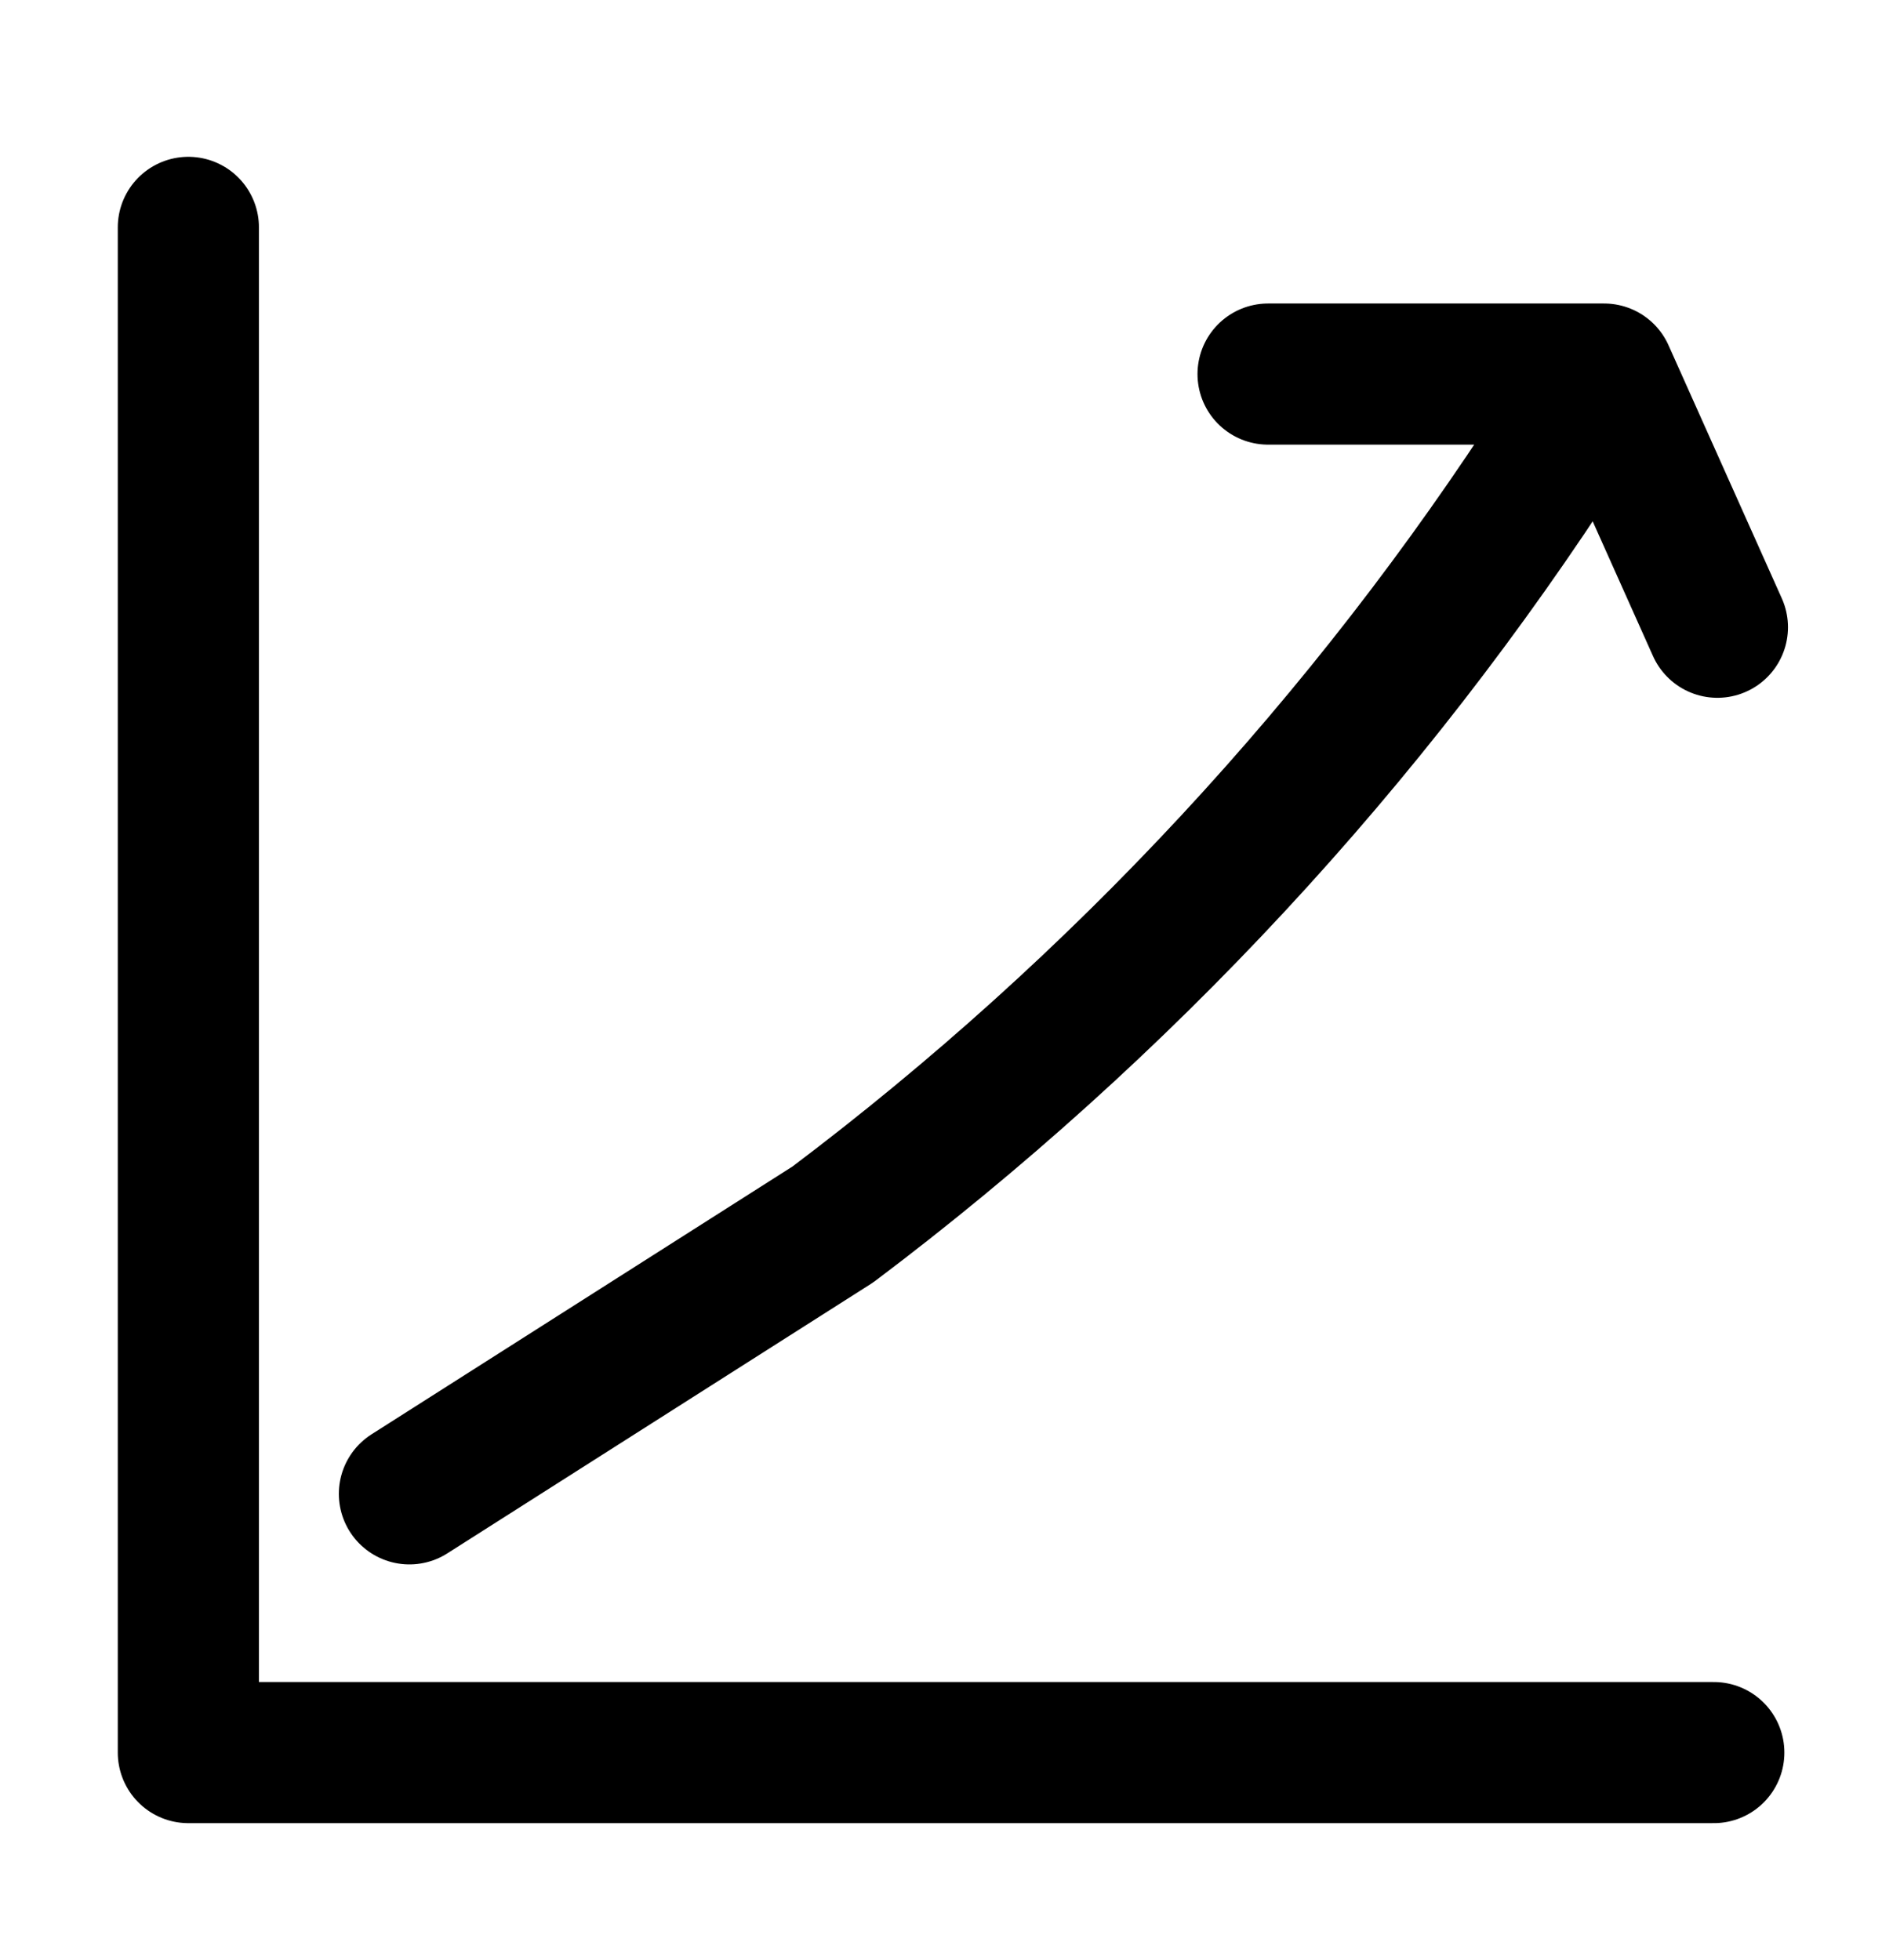
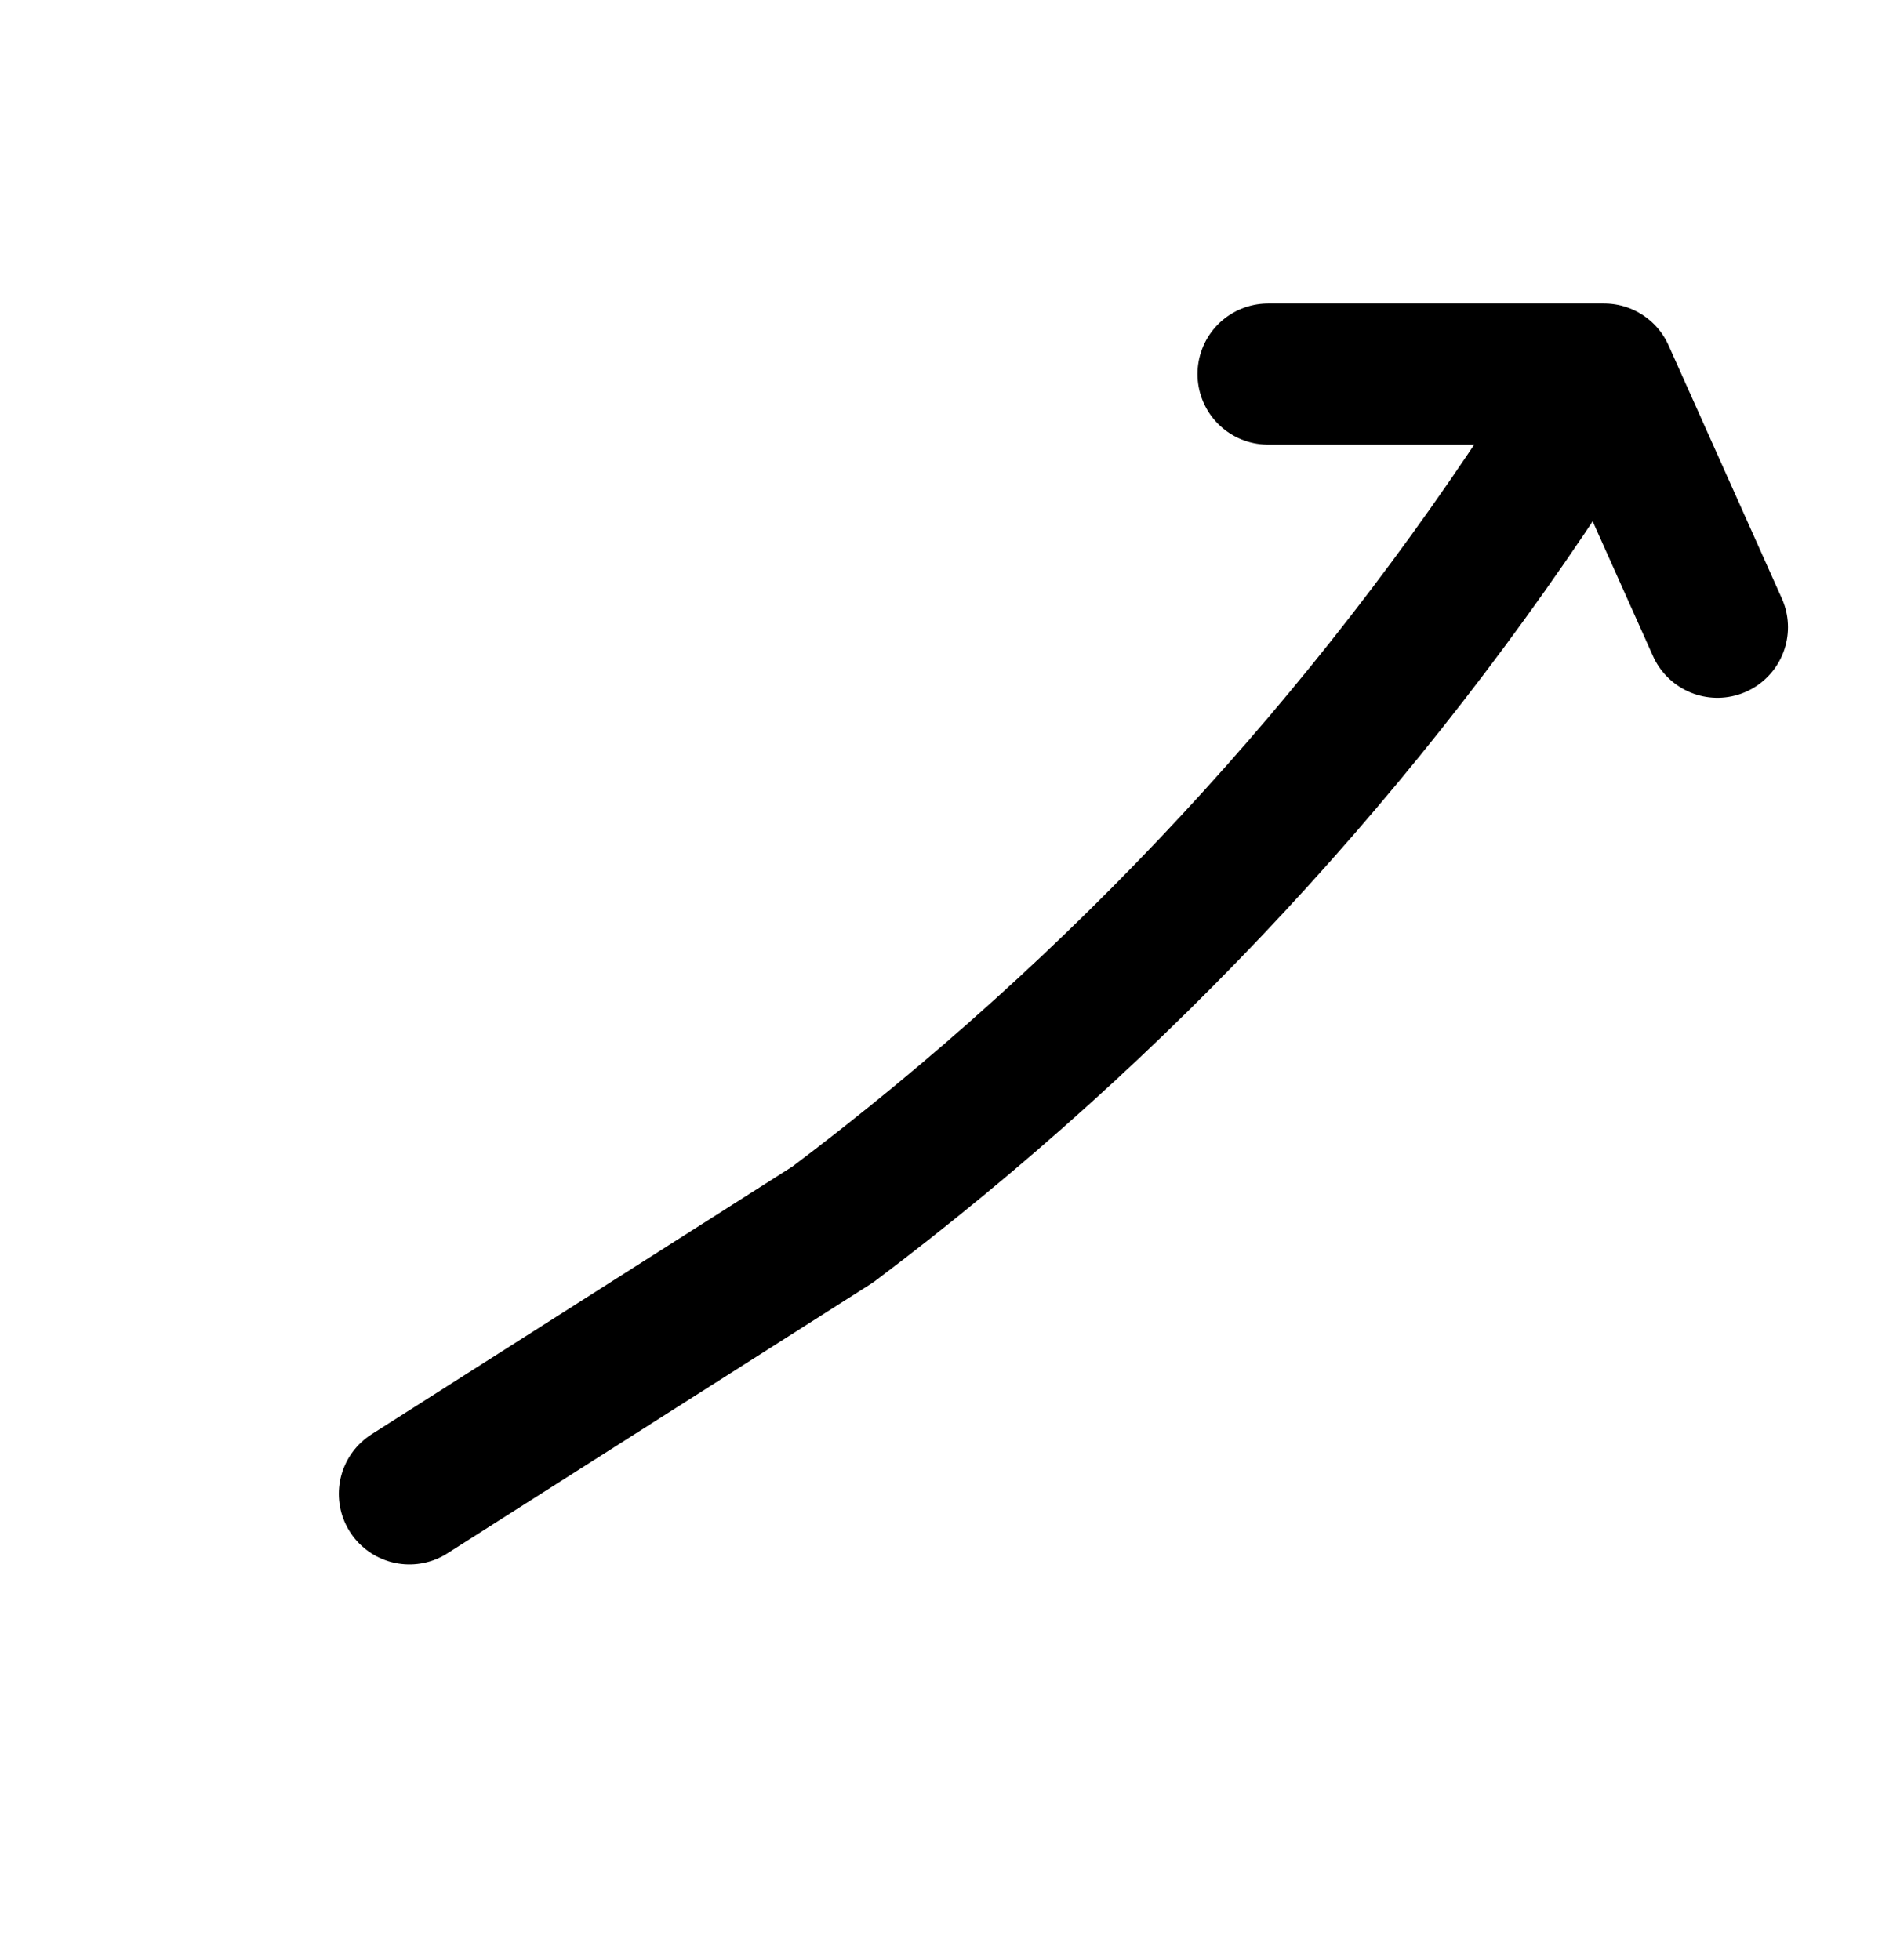
<svg xmlns="http://www.w3.org/2000/svg" width="24" height="25" viewBox="0 0 24 25" fill="none">
-   <path d="M2.402 2.9V22.353H21.855" stroke="black" stroke-width="1.8" stroke-linecap="round" stroke-linejoin="round" />
  <path d="M5.221 19.053L10.621 15.617V15.617C14.292 12.852 17.444 9.457 19.929 5.59L20.456 4.771M20.456 4.771H16.171M20.456 4.771L21.901 8" stroke="black" stroke-width="1.8" stroke-linecap="round" stroke-linejoin="round" />
</svg>